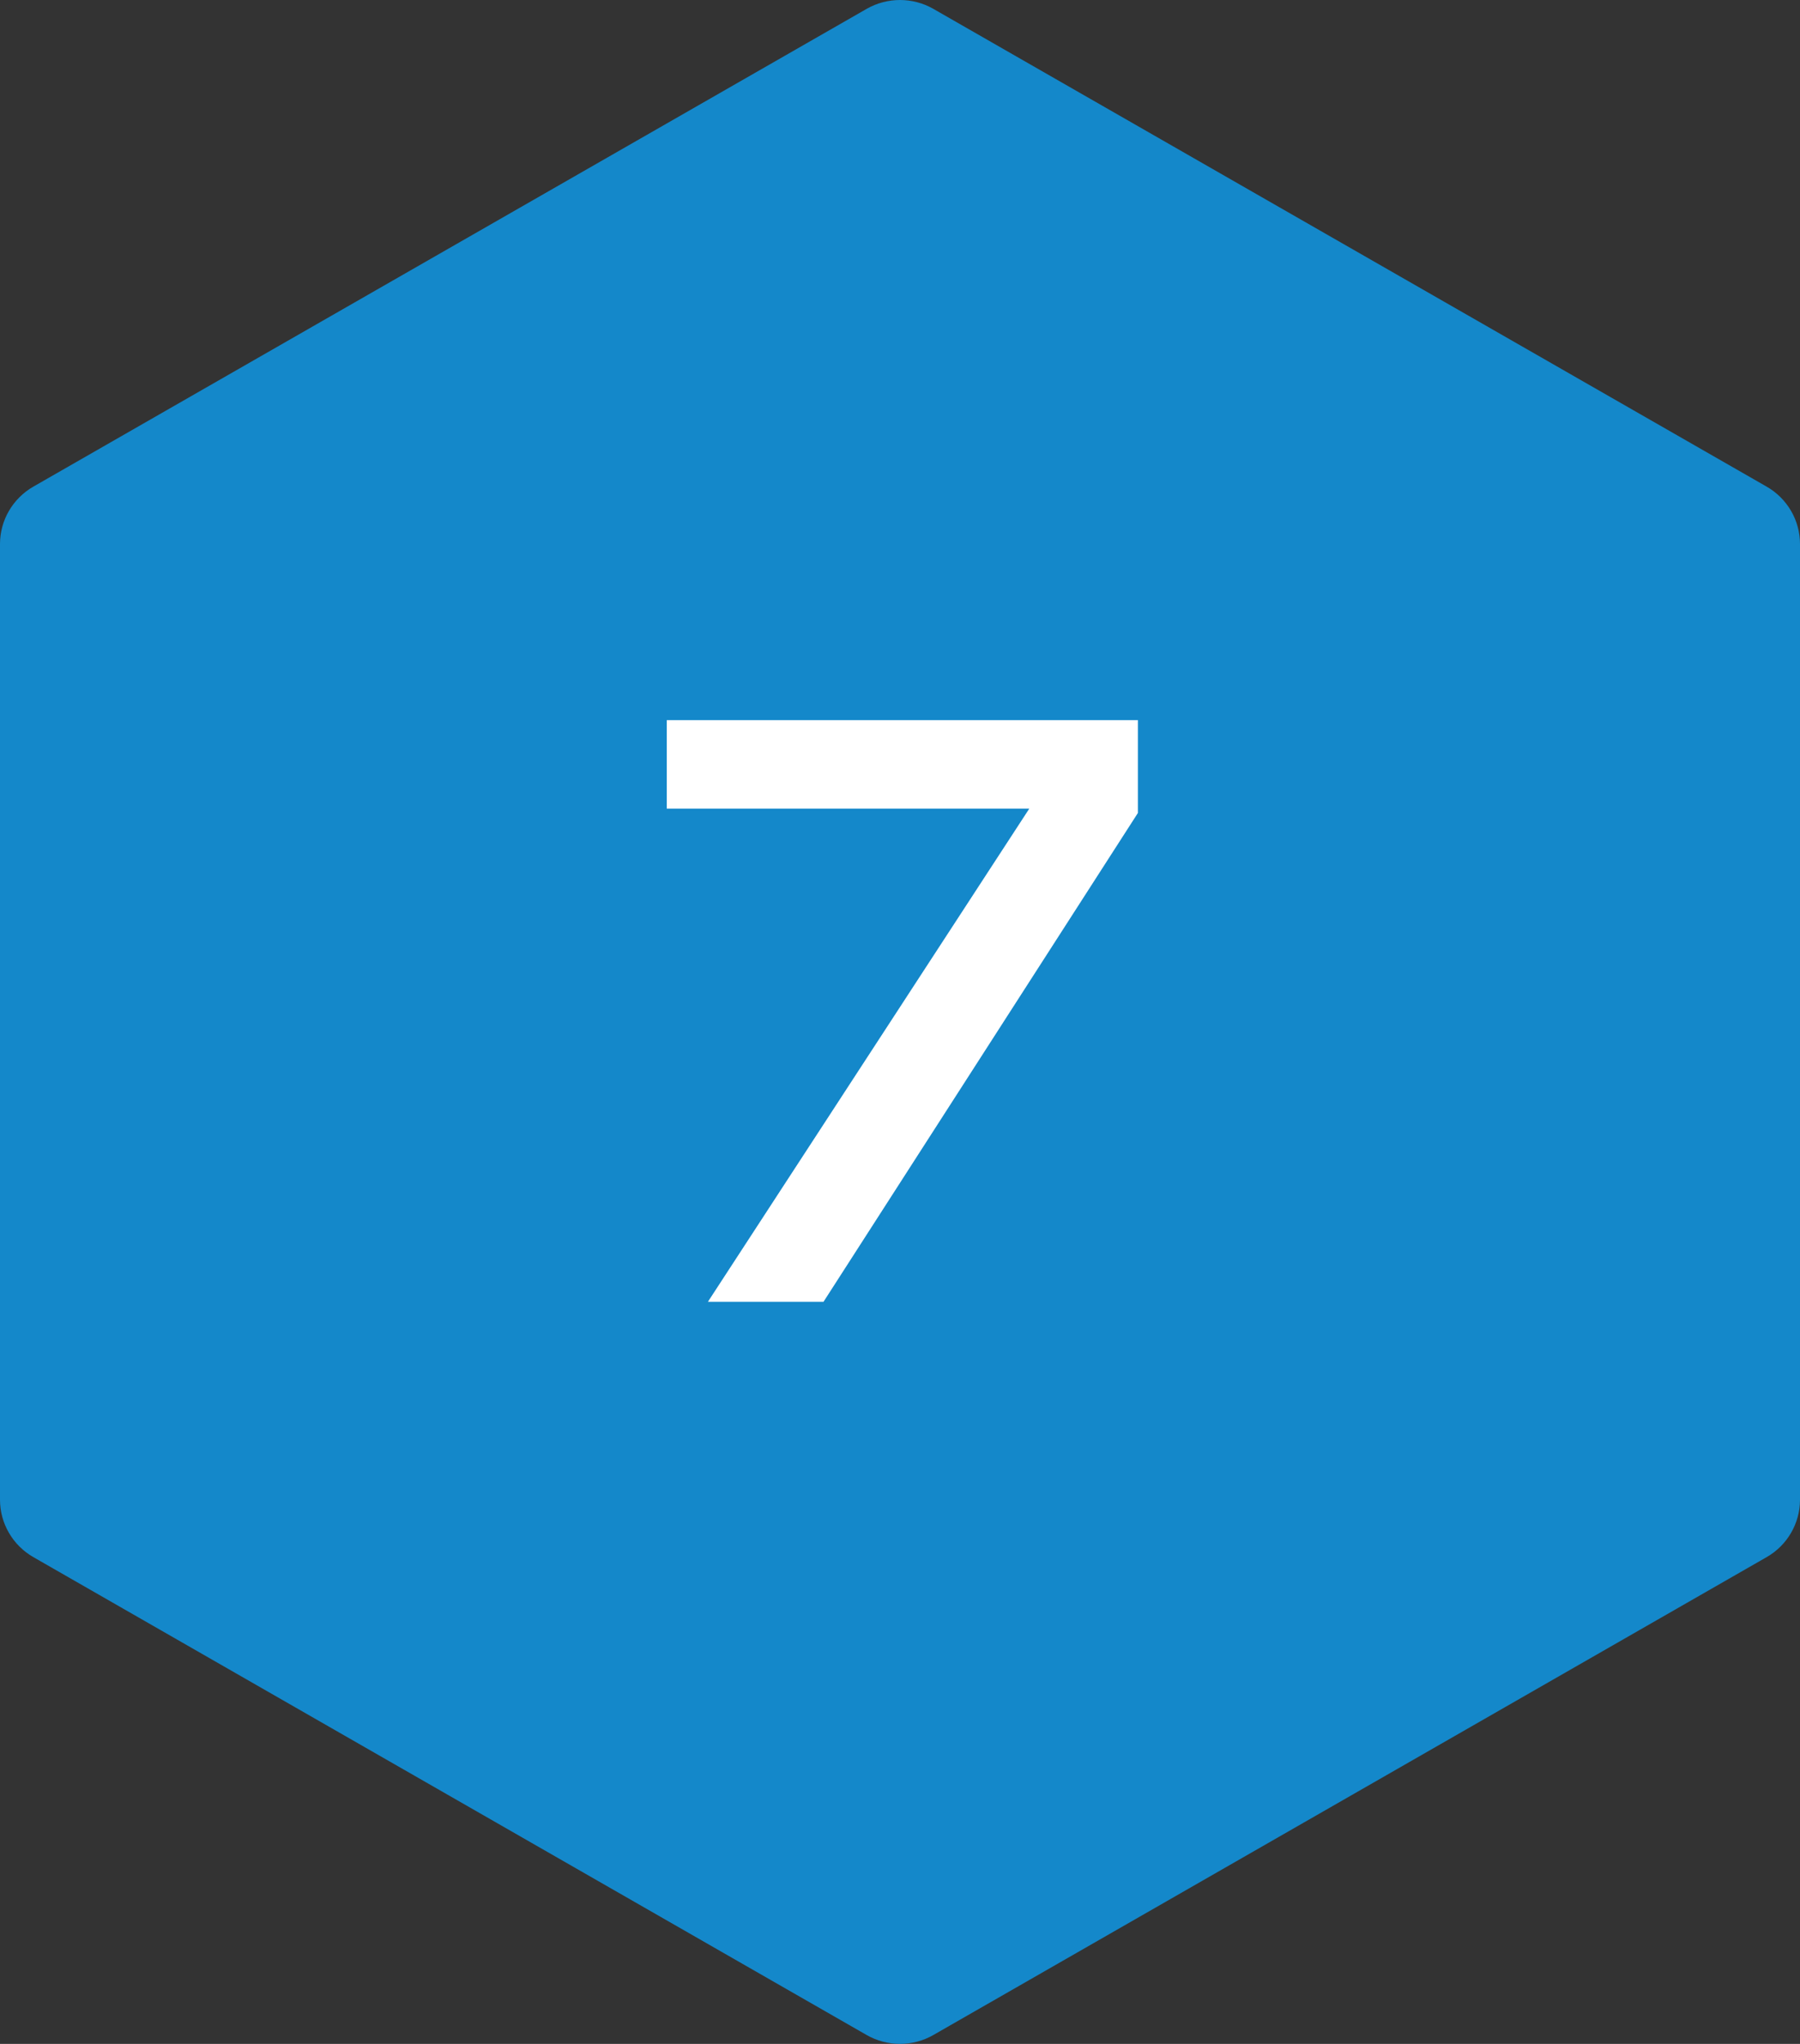
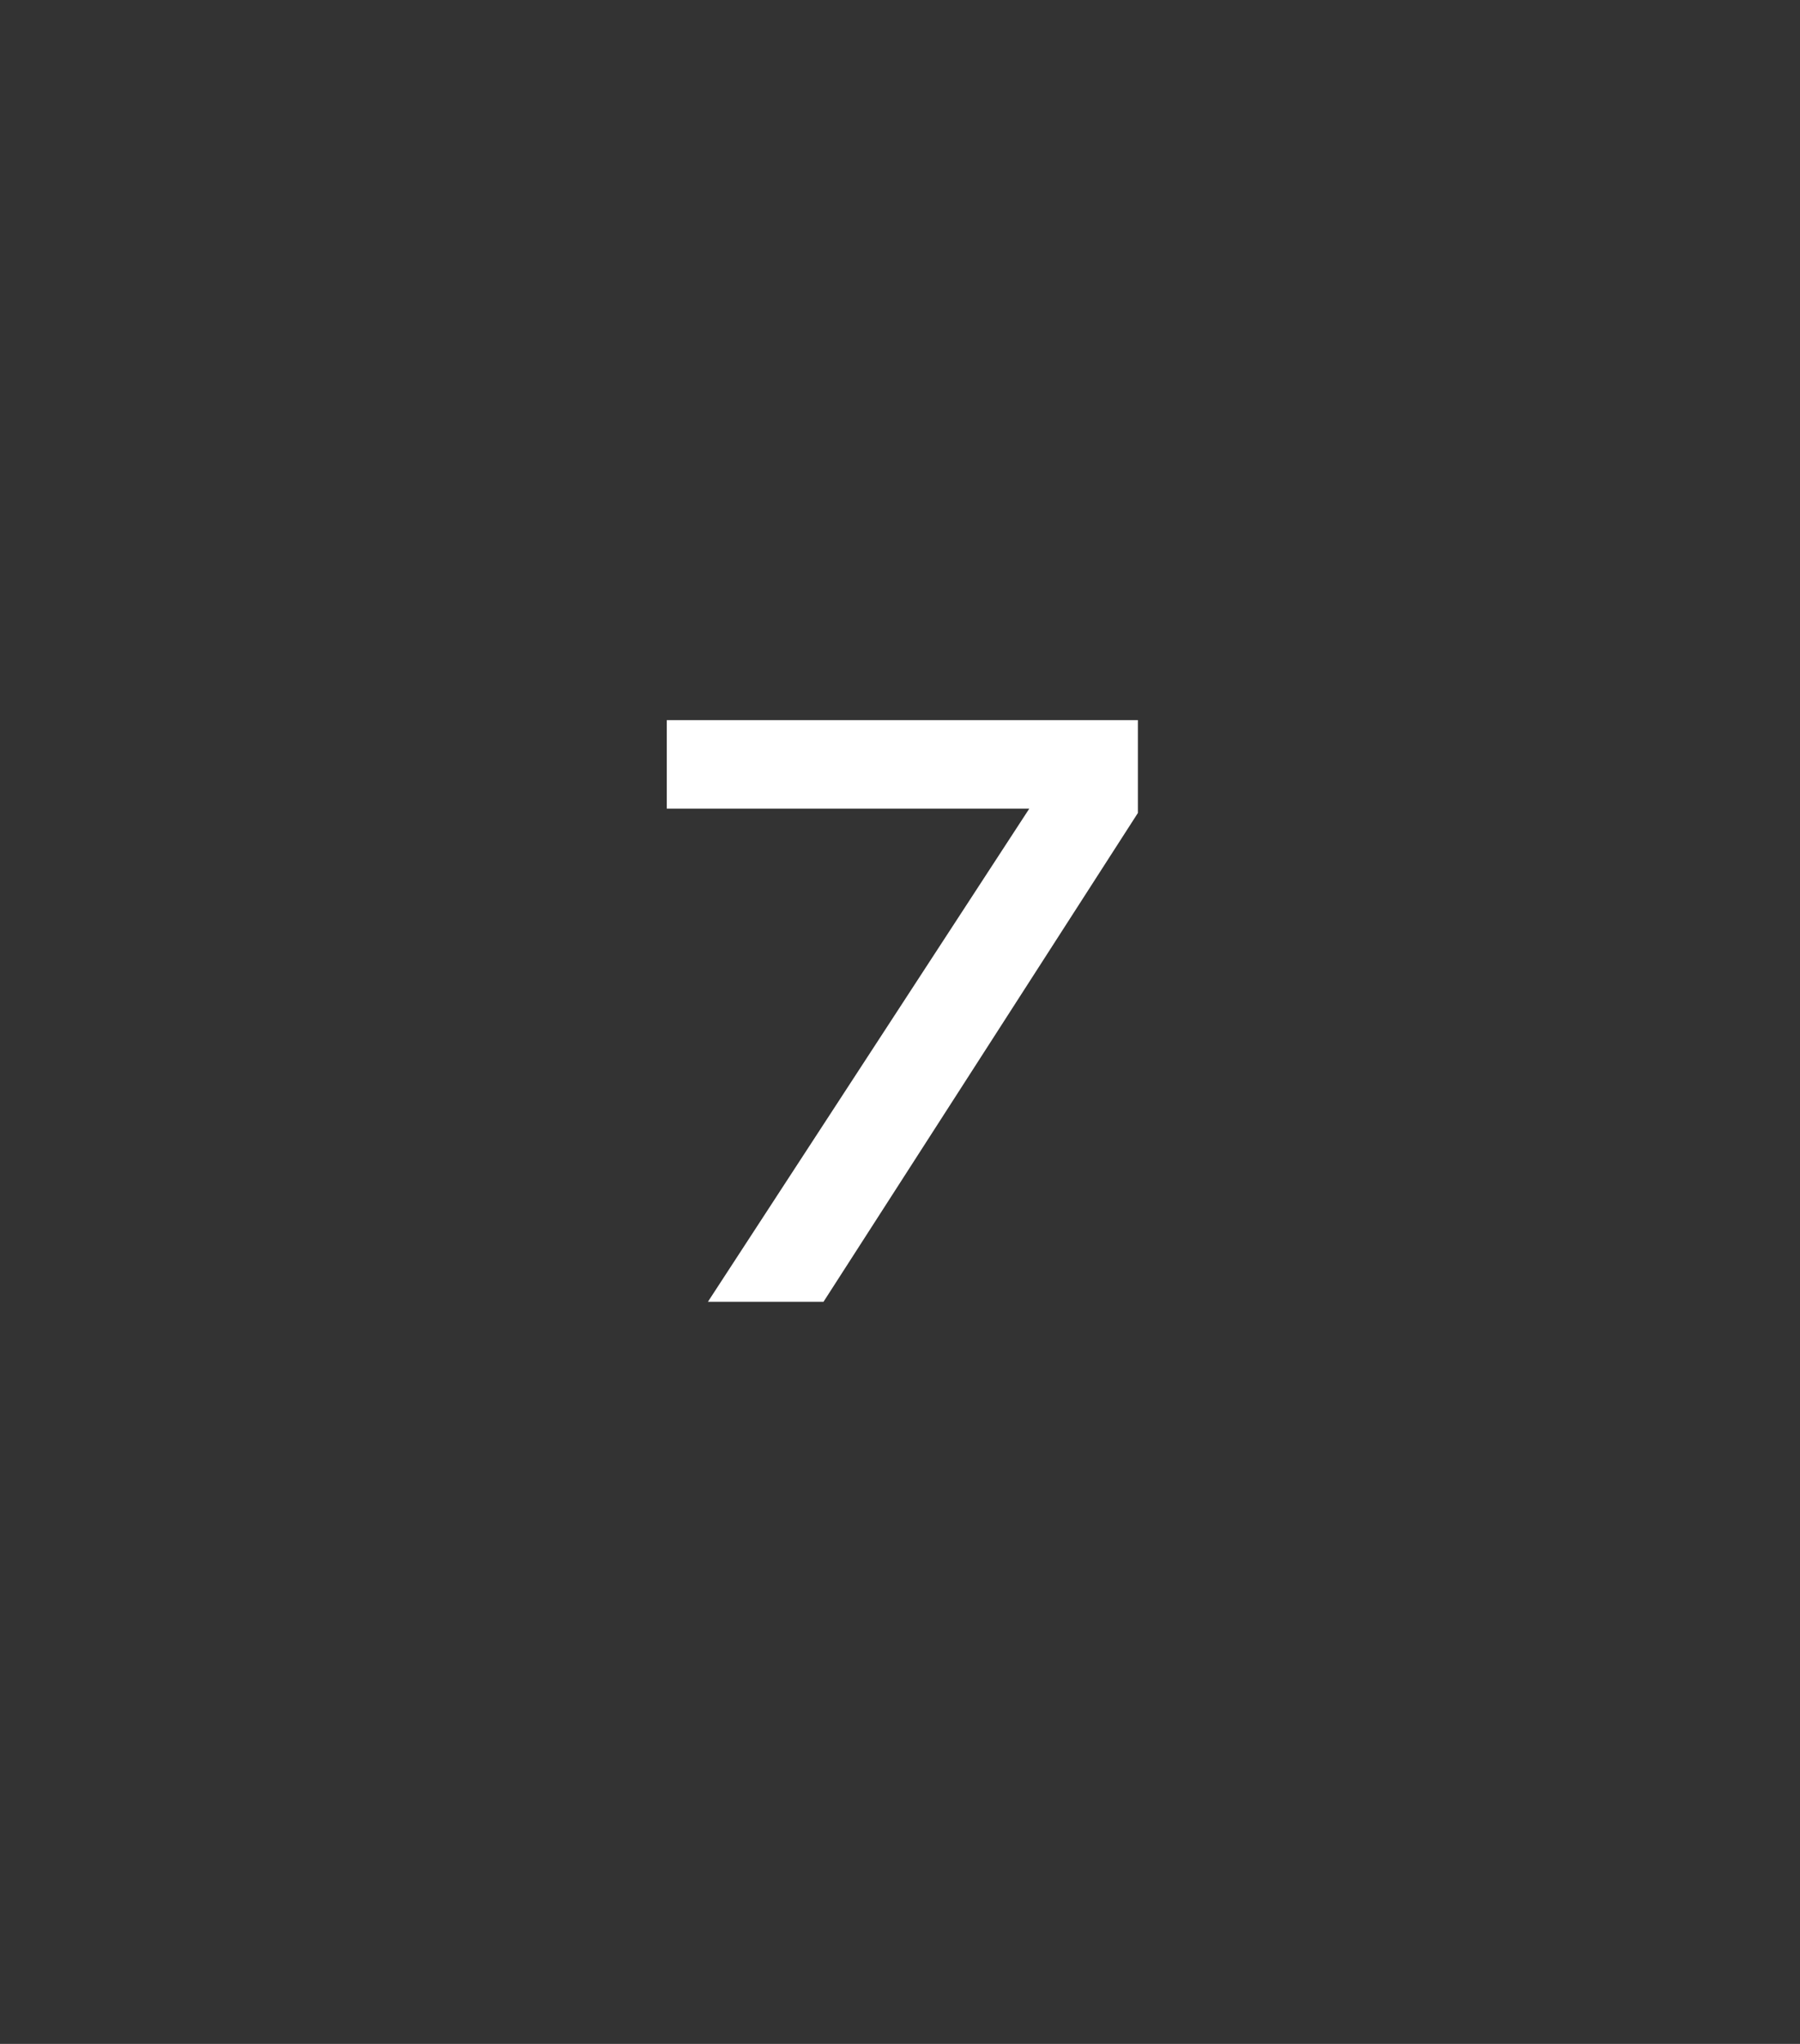
<svg xmlns="http://www.w3.org/2000/svg" width="74" height="84" viewBox="0 0 74 84" fill="none">
  <rect x="0" y="0" width="74" height="84" fill="#333333" stroke="none" />
-   <path d="M74 61.638C74 62.609 73.476 63.51 72.629 63.995L38.371 83.636C37.524 84.121 36.476 84.121 35.629 83.636L1.371 63.995C0.524 63.51 -4.5301e-06 62.609 -4.48766e-06 61.638L-2.77064e-06 22.357C-2.72819e-06 21.386 0.524 20.485 1.371 20L35.629 0.364C36.476 -0.121 37.524 -0.121 38.371 0.364L72.629 20C73.476 20.485 74 21.386 74 22.357L74 61.633L74 61.638Z" fill="#1488CA" />
  <path d="M33.856 53.5H29.104L42.316 33.232H27.412V29.596H46.78V33.412L33.856 53.5Z" fill="white" />
</svg>